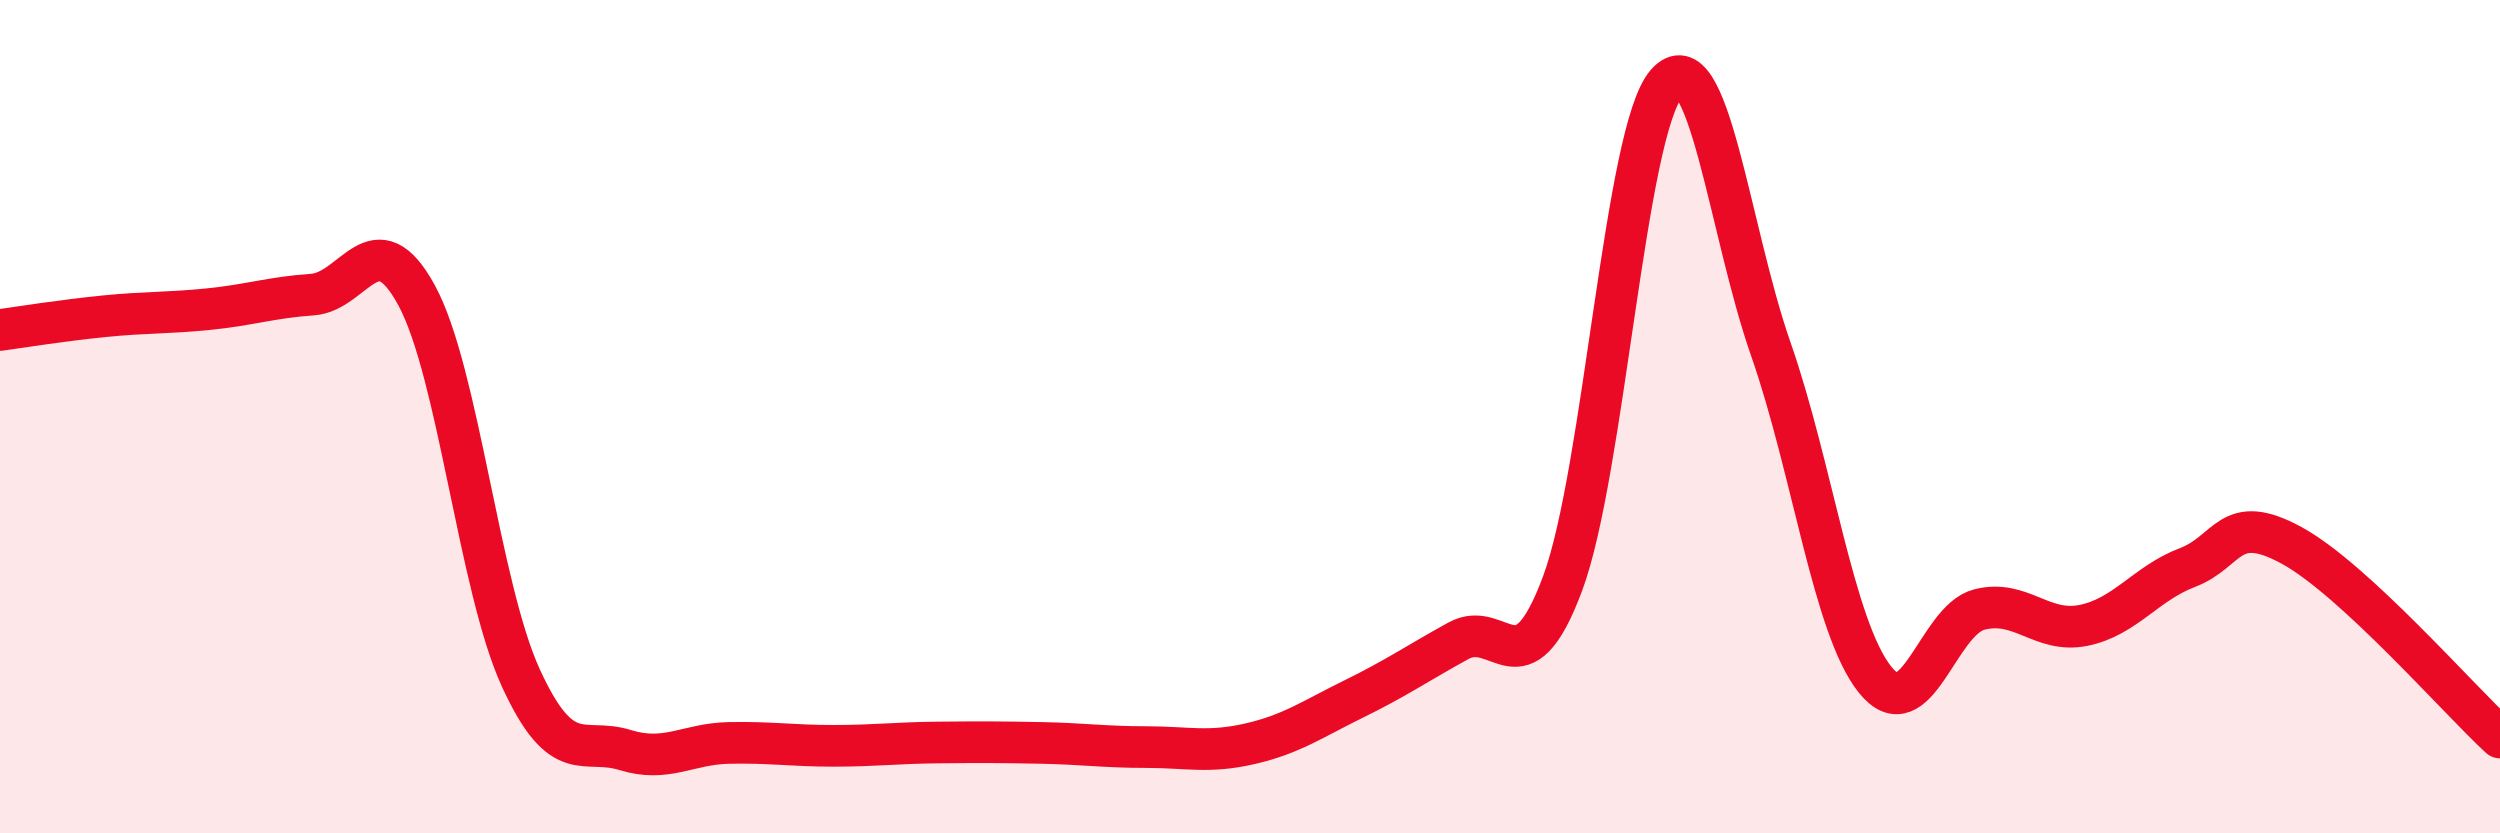
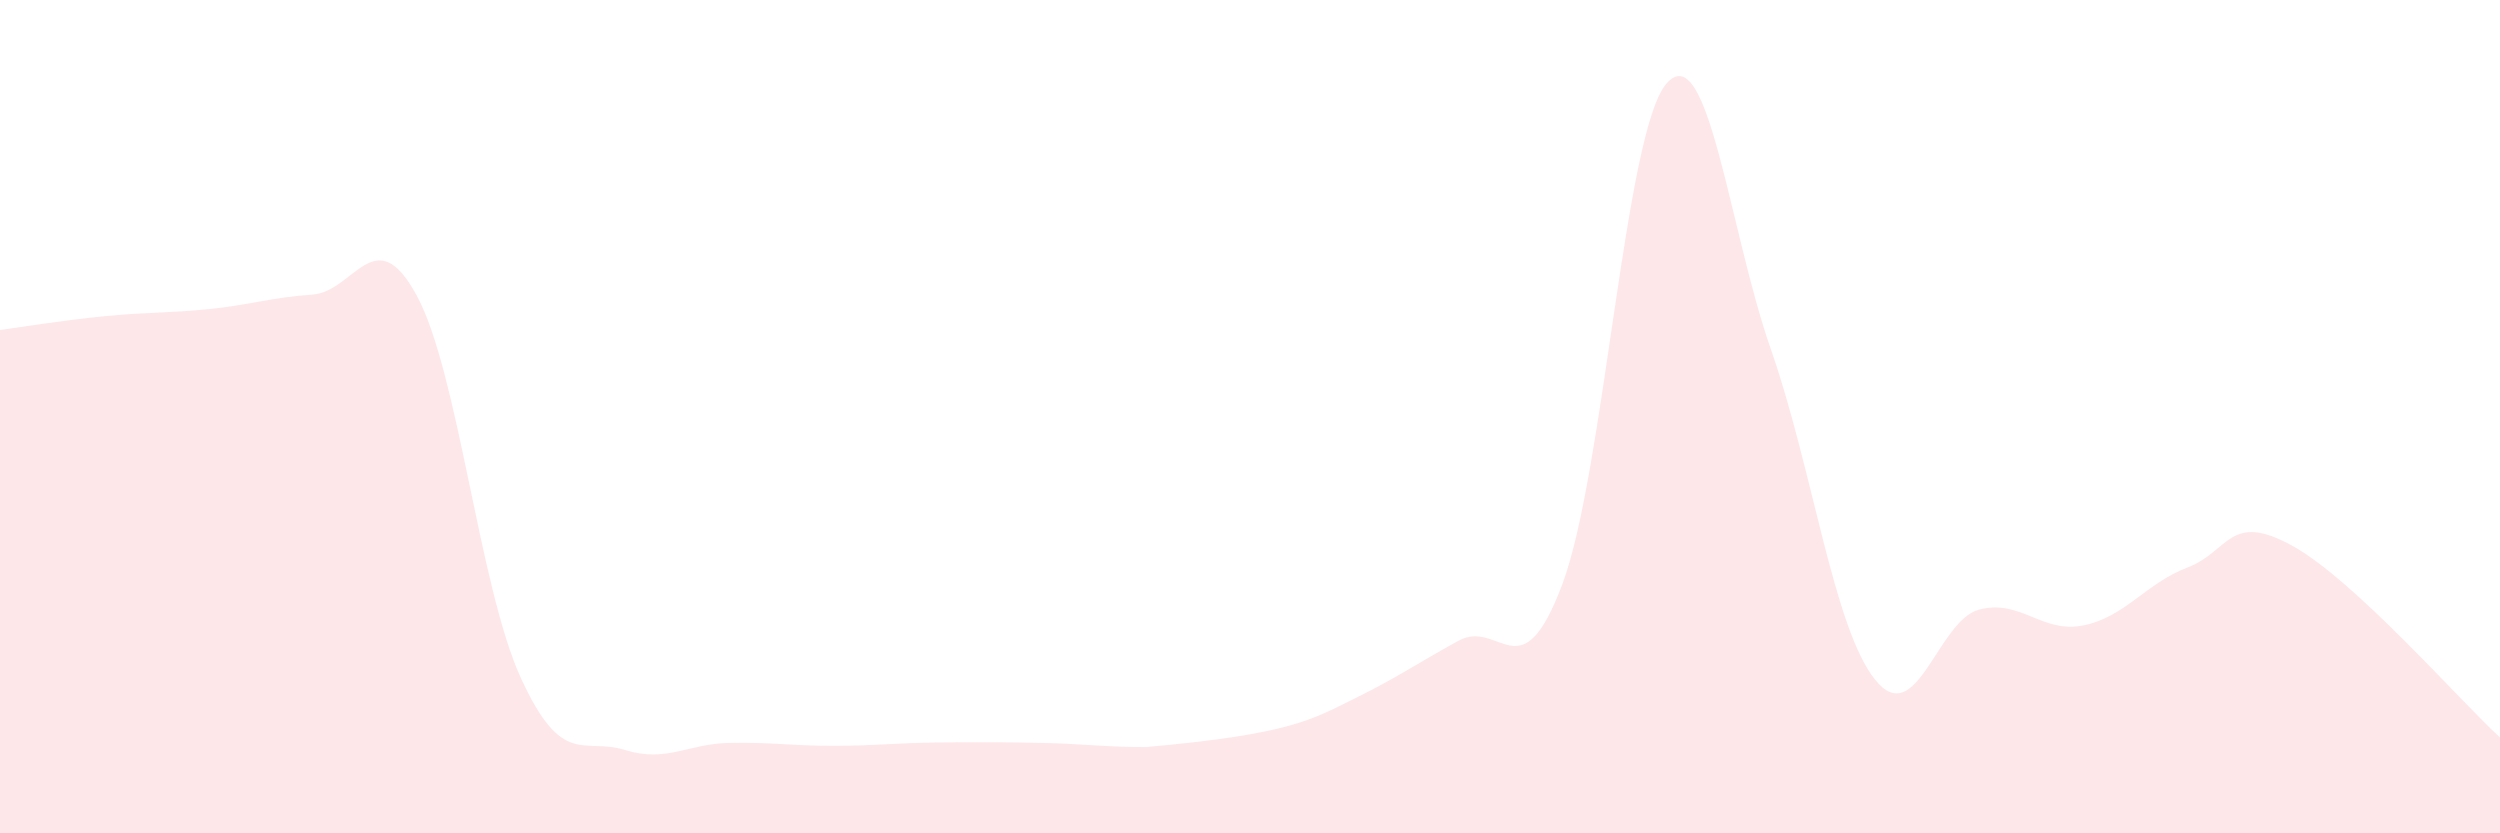
<svg xmlns="http://www.w3.org/2000/svg" width="60" height="20" viewBox="0 0 60 20">
-   <path d="M 0,7.92 C 0.5,7.85 1.5,7.69 2.5,7.59 C 3.5,7.49 4,7.52 5,7.42 C 6,7.32 6.5,7.14 7.5,7.07 C 8.5,7 9,5.25 10,7.09 C 11,8.93 11.5,14.09 12.5,16.27 C 13.5,18.45 14,17.69 15,18 C 16,18.31 16.5,17.85 17.5,17.83 C 18.5,17.81 19,17.9 20,17.9 C 21,17.9 21.5,17.83 22.5,17.82 C 23.5,17.81 24,17.81 25,17.83 C 26,17.85 26.5,17.93 27.5,17.93 C 28.5,17.93 29,18.08 30,17.85 C 31,17.62 31.5,17.26 32.5,16.77 C 33.5,16.28 34,15.93 35,15.38 C 36,14.83 36.5,16.69 37.5,14.01 C 38.5,11.33 39,3.13 40,2 C 41,0.87 41.5,5.52 42.5,8.38 C 43.5,11.24 44,15.06 45,16.31 C 46,17.56 46.5,14.89 47.5,14.63 C 48.5,14.37 49,15.21 50,15.01 C 51,14.81 51.5,14 52.5,13.62 C 53.5,13.24 53.5,12.27 55,13.09 C 56.5,13.91 59,16.78 60,17.7L60 20L0 20Z" fill="#EB0A25" opacity="0.1" stroke-linecap="round" stroke-linejoin="round" />
-   <path d="M 0,7.92 C 0.5,7.85 1.5,7.69 2.5,7.59 C 3.5,7.49 4,7.52 5,7.42 C 6,7.32 6.5,7.14 7.5,7.07 C 8.5,7 9,5.25 10,7.09 C 11,8.93 11.5,14.09 12.5,16.27 C 13.5,18.45 14,17.69 15,18 C 16,18.31 16.5,17.85 17.5,17.83 C 18.5,17.81 19,17.9 20,17.9 C 21,17.9 21.5,17.83 22.5,17.82 C 23.5,17.81 24,17.81 25,17.83 C 26,17.85 26.5,17.93 27.5,17.93 C 28.5,17.93 29,18.08 30,17.85 C 31,17.62 31.5,17.26 32.5,16.77 C 33.5,16.28 34,15.93 35,15.38 C 36,14.83 36.5,16.69 37.5,14.01 C 38.5,11.33 39,3.13 40,2 C 41,0.87 41.5,5.52 42.5,8.38 C 43.5,11.24 44,15.06 45,16.31 C 46,17.56 46.5,14.89 47.5,14.63 C 48.5,14.37 49,15.21 50,15.01 C 51,14.81 51.5,14 52.5,13.62 C 53.5,13.24 53.5,12.27 55,13.09 C 56.5,13.91 59,16.78 60,17.7" stroke="#EB0A25" stroke-width="1" fill="none" stroke-linecap="round" stroke-linejoin="round" />
+   <path d="M 0,7.92 C 0.5,7.85 1.5,7.69 2.5,7.59 C 3.5,7.49 4,7.52 5,7.42 C 6,7.32 6.5,7.14 7.5,7.07 C 8.5,7 9,5.25 10,7.09 C 11,8.93 11.5,14.09 12.5,16.27 C 13.5,18.45 14,17.69 15,18 C 16,18.31 16.5,17.85 17.5,17.83 C 18.5,17.81 19,17.9 20,17.9 C 21,17.9 21.5,17.83 22.5,17.82 C 23.5,17.81 24,17.81 25,17.83 C 26,17.85 26.5,17.93 27.5,17.93 C 31,17.62 31.5,17.26 32.5,16.77 C 33.5,16.28 34,15.93 35,15.38 C 36,14.83 36.5,16.69 37.5,14.01 C 38.5,11.33 39,3.13 40,2 C 41,0.87 41.5,5.52 42.5,8.38 C 43.5,11.24 44,15.06 45,16.31 C 46,17.56 46.5,14.89 47.5,14.63 C 48.5,14.37 49,15.21 50,15.01 C 51,14.81 51.5,14 52.5,13.62 C 53.5,13.24 53.5,12.27 55,13.09 C 56.5,13.91 59,16.78 60,17.7L60 20L0 20Z" fill="#EB0A25" opacity="0.1" stroke-linecap="round" stroke-linejoin="round" />
</svg>